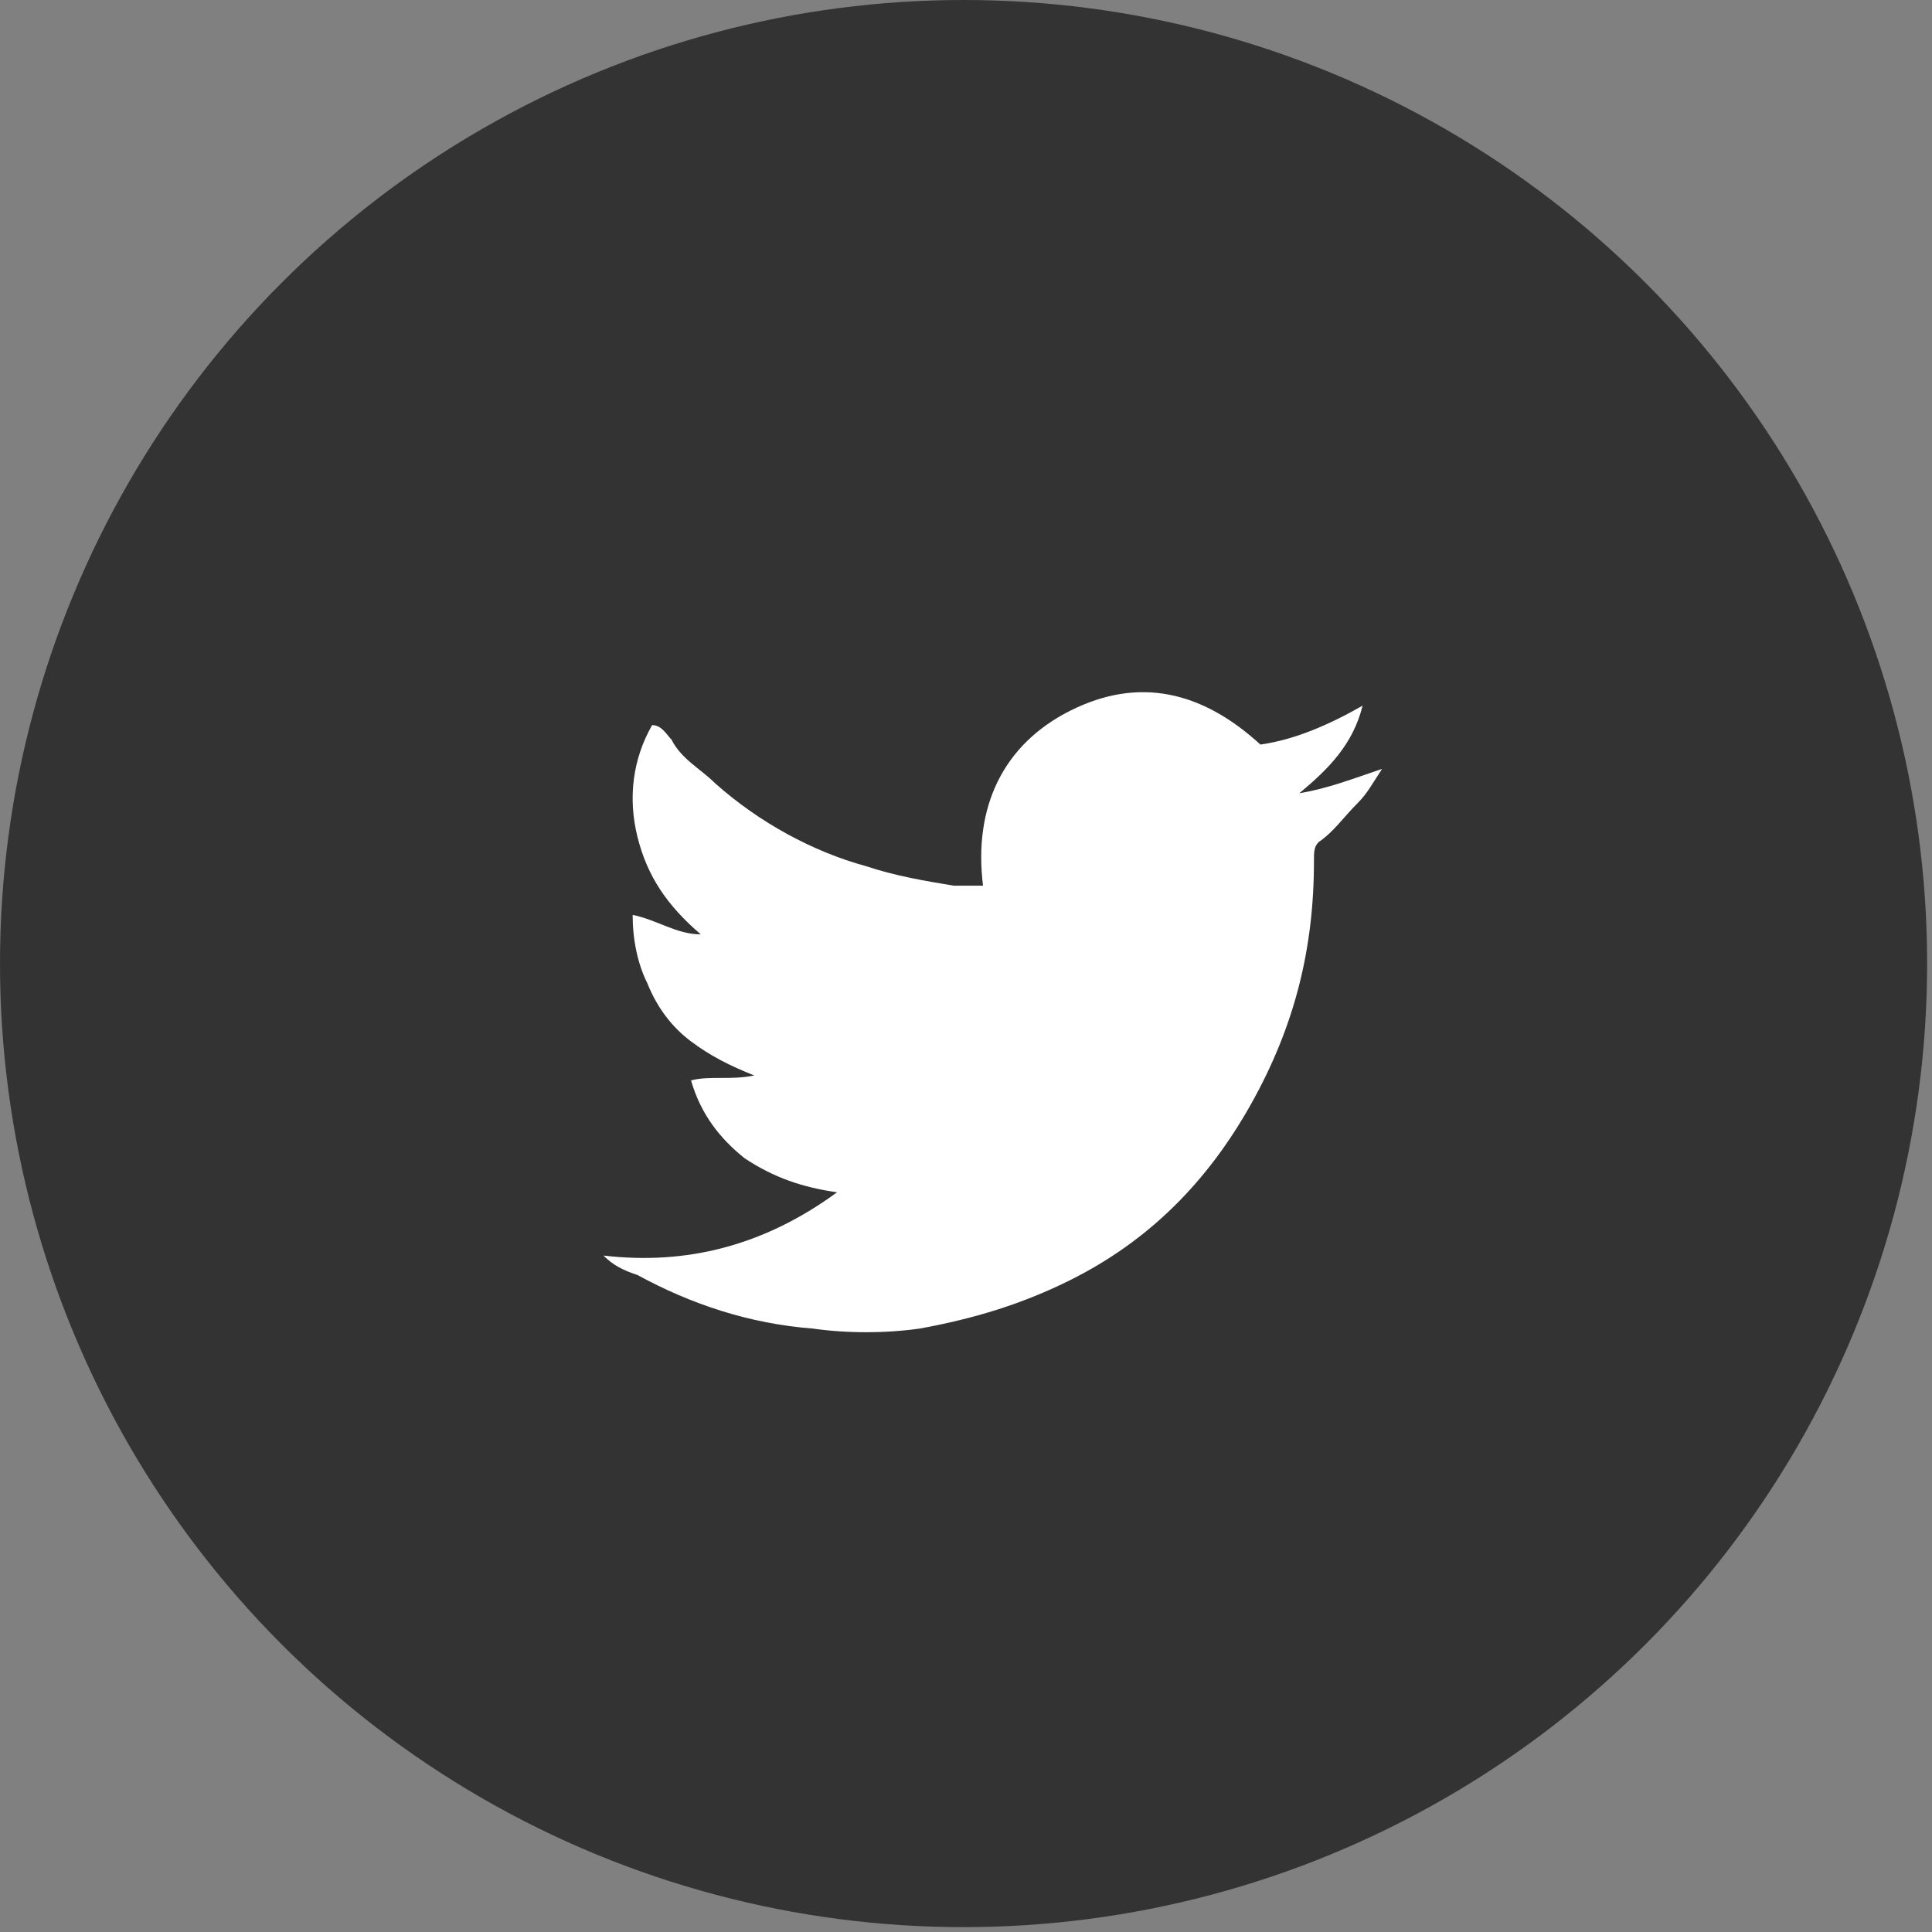
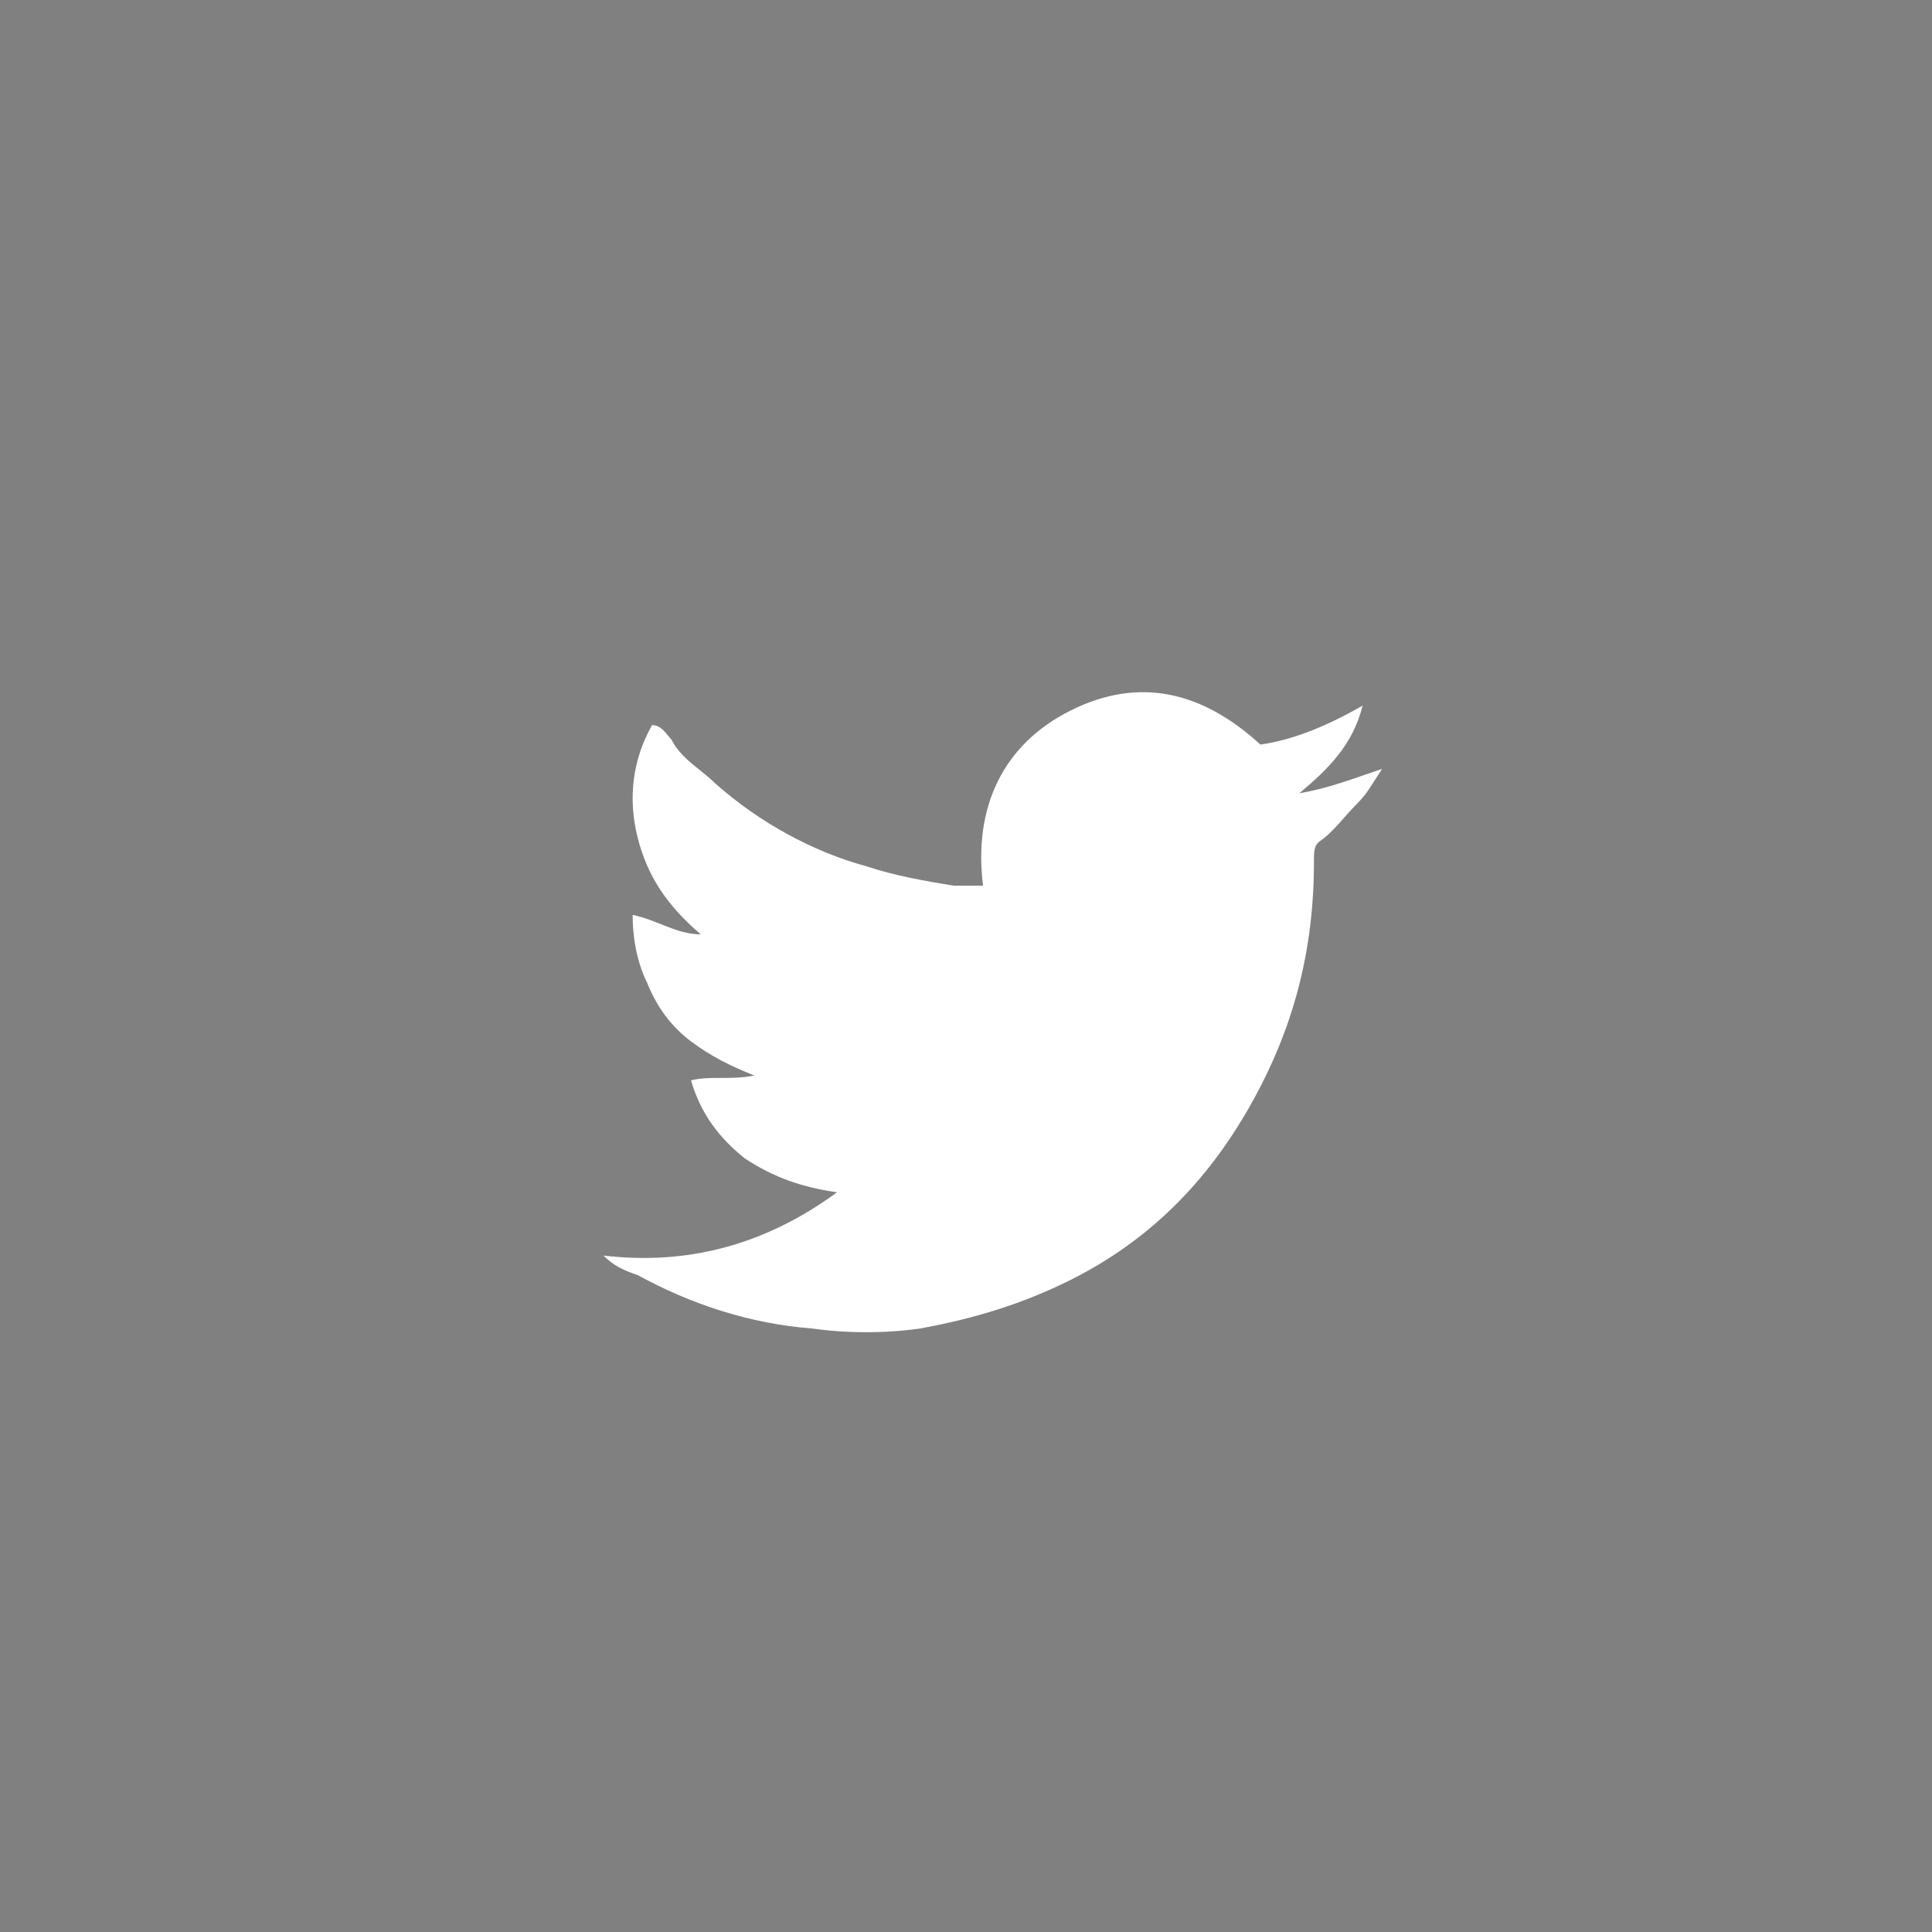
<svg xmlns="http://www.w3.org/2000/svg" version="1.1" id="レイヤー_1" x="0px" y="0px" viewBox="0 0 39.7 39.7" style="enable-background:new 0 0 39.7 39.7;" xml:space="preserve">
  <rect x="0" y="0" width="39.7" height="39.7" fill="#808080" stroke="none" />
  <style type="text/css">
	.st0{display:none;}
	.st1{display:inline;fill:#333333;}
	.st2{display:inline;fill:#FFFFFF;}
	.st3{fill:#333333;}
	.st4{fill:#FFFFFF;}
</style>
  <g class="st0">
    <circle class="st1" cx="19.8" cy="19.8" r="19.8" />
    <path class="st2" d="M24.8,11.2h-10c-2,0-3.6,1.6-3.6,3.6v10c0,2,1.6,3.6,3.6,3.6h10c2,0,3.6-1.6,3.6-3.6v-10   C28.4,12.9,26.8,11.2,24.8,11.2z M27.1,24.8c0,1.2-1,2.2-2.2,2.2h-10c-1.2,0-2.2-1-2.2-2.2v-7h2.9c-0.5,0.8-0.8,1.7-0.8,2.7   c0,2.8,2.3,5.1,5.1,5.1s5.1-2.3,5.1-5.1c0-1-0.3-1.9-0.8-2.7h2.9V24.8z M26.2,13.1v2.7h-2.9v-2.9h2.6C26,13,26.1,13,26.2,13.1z    M23.8,20.5c0,2.2-1.8,4-4,4s-4-1.8-4-4c0-1,0.4-2,1.1-2.7c0.7-0.8,1.8-1.3,2.9-1.3s2.2,0.5,2.9,1.3C23.4,18.5,23.8,19.5,23.8,20.5   z M16.6,12.6v3.8h-3.3v-3.1c0.4-0.4,1-0.6,1.6-0.6H16.6z" />
  </g>
  <g class="st0">
-     <circle class="st1" cx="19.8" cy="19.8" r="19.8" />
-     <path class="st2" d="M21.2,28.8c-1.2,0-2.3,0-3.5,0c0-2.8,0-5.7,0-8.5c-0.6,0-1.2,0-1.8,0c0-1,0-1.9,0-2.9c0.6,0,1.1,0,1.8,0   c0-0.6,0-1.2,0-1.7c0-0.5,0-0.9,0.1-1.4c0.3-1.4,1.2-2.2,2.5-2.4c1.1-0.1,2.3-0.1,3.5-0.2c0,1,0,2,0,3c-0.4,0-0.8,0-1.3,0   c-0.2,0-0.4,0-0.5,0c-0.6,0-0.8,0.3-0.8,0.9c0,0.6,0,1.1,0,1.8c0.9,0,1.8,0,2.7,0c-0.1,1-0.2,2-0.3,3c-0.8,0-1.6,0-2.3,0   C21.2,23.1,21.2,26,21.2,28.8z" />
+     <path class="st2" d="M21.2,28.8c-1.2,0-2.3,0-3.5,0c-0.6,0-1.2,0-1.8,0c0-1,0-1.9,0-2.9c0.6,0,1.1,0,1.8,0   c0-0.6,0-1.2,0-1.7c0-0.5,0-0.9,0.1-1.4c0.3-1.4,1.2-2.2,2.5-2.4c1.1-0.1,2.3-0.1,3.5-0.2c0,1,0,2,0,3c-0.4,0-0.8,0-1.3,0   c-0.2,0-0.4,0-0.5,0c-0.6,0-0.8,0.3-0.8,0.9c0,0.6,0,1.1,0,1.8c0.9,0,1.8,0,2.7,0c-0.1,1-0.2,2-0.3,3c-0.8,0-1.6,0-2.3,0   C21.2,23.1,21.2,26,21.2,28.8z" />
  </g>
  <g>
-     <circle class="st3" cx="19.8" cy="19.8" r="19.8" />
    <g>
      <path class="st4" d="M12.4,25.8c1.7,0.2,3.3-0.2,4.8-1.3c-0.7-0.1-1.3-0.3-1.9-0.7c-0.5-0.4-0.9-0.9-1.1-1.6    c0.4-0.1,0.8,0,1.3-0.1c-0.5-0.2-0.9-0.4-1.3-0.7c-0.4-0.3-0.7-0.7-0.9-1.2c-0.2-0.4-0.3-0.9-0.3-1.4c0.5,0.1,0.9,0.4,1.4,0.4    c-0.7-0.6-1.1-1.2-1.3-2c-0.2-0.8-0.1-1.6,0.3-2.3c0.2,0,0.3,0.2,0.4,0.3c0.2,0.4,0.6,0.6,0.9,0.9c0.9,0.8,2,1.4,3.1,1.7    c0.6,0.2,1.2,0.3,1.8,0.4c0.2,0,0.4,0,0.6,0c-0.2-1.6,0.4-2.9,1.8-3.6c1.4-0.7,2.7-0.4,3.9,0.7c0.7-0.1,1.4-0.4,2.1-0.8    c-0.2,0.8-0.7,1.3-1.3,1.8c0.6-0.1,1.1-0.3,1.7-0.5c-0.2,0.3-0.3,0.5-0.5,0.7c-0.3,0.3-0.5,0.6-0.8,0.8C27,17.4,27,17.5,27,17.7    c0,1.8-0.4,3.4-1.3,5c-0.9,1.6-2.1,2.8-3.7,3.6c-1,0.5-2,0.8-3.1,1c-0.7,0.1-1.5,0.1-2.2,0c-1.3-0.1-2.5-0.5-3.6-1.1    C12.8,26.1,12.6,26,12.4,25.8C12.4,25.9,12.4,25.8,12.4,25.8z" />
    </g>
  </g>
</svg>